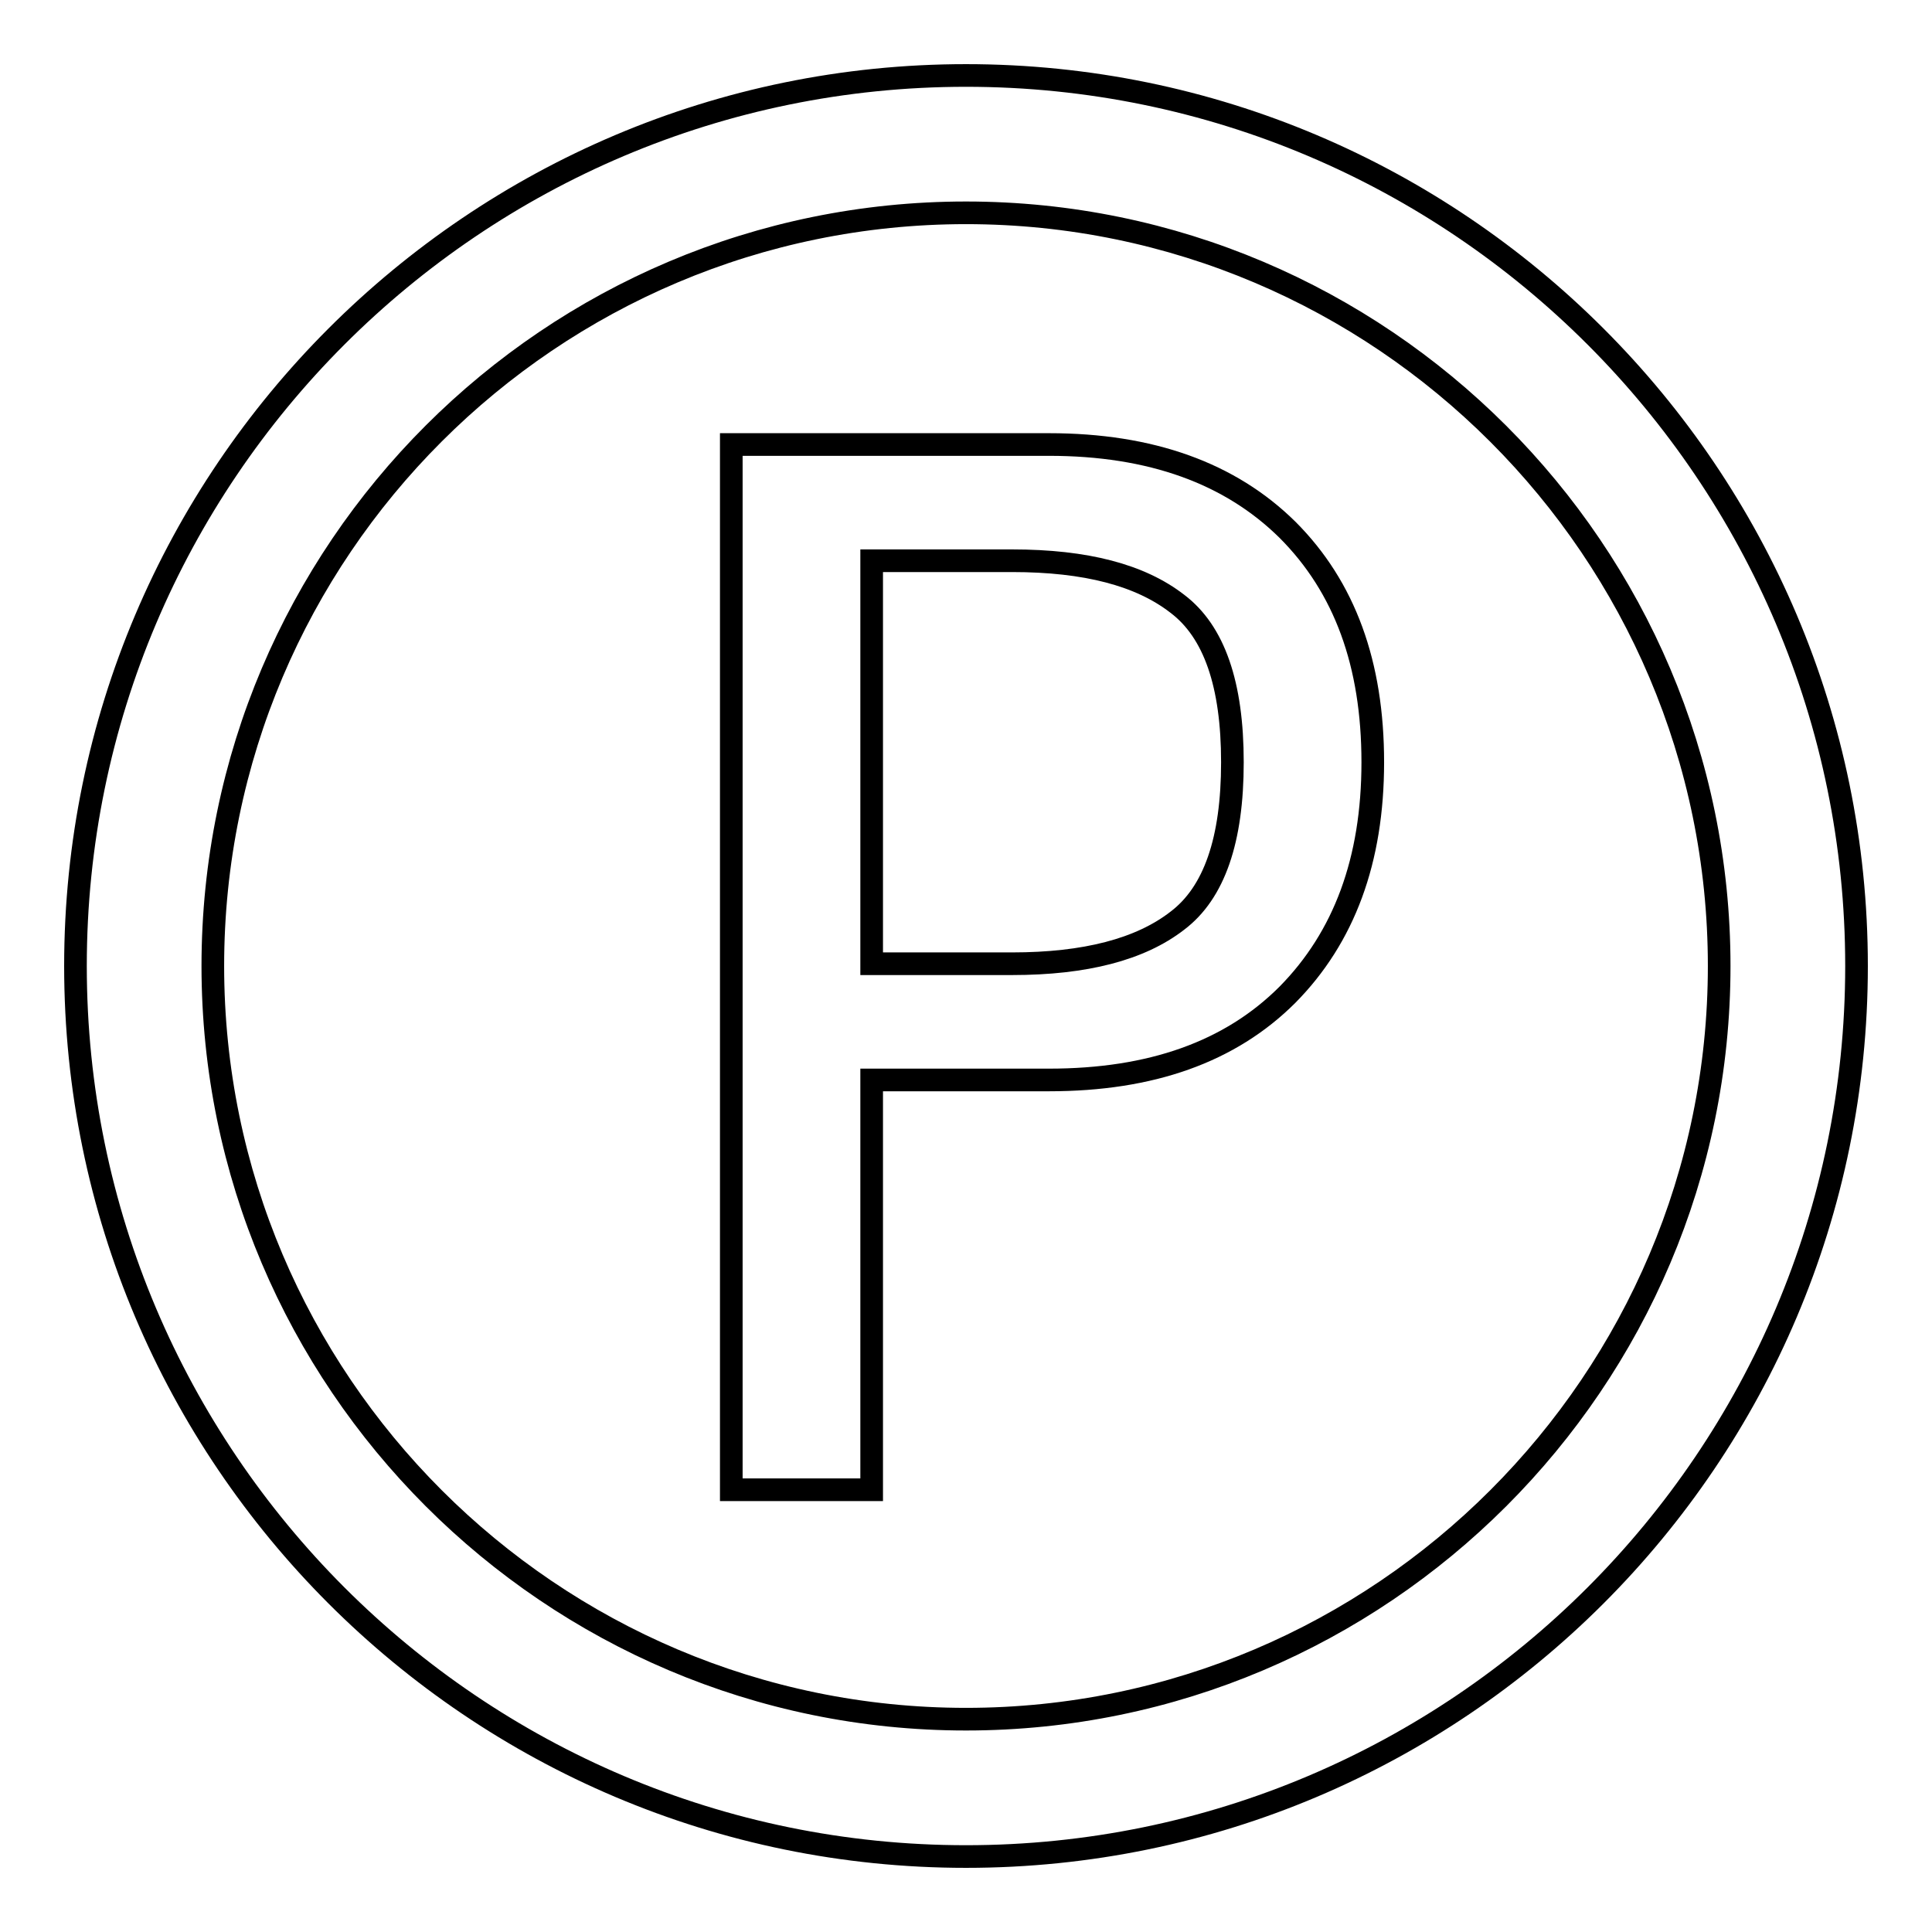
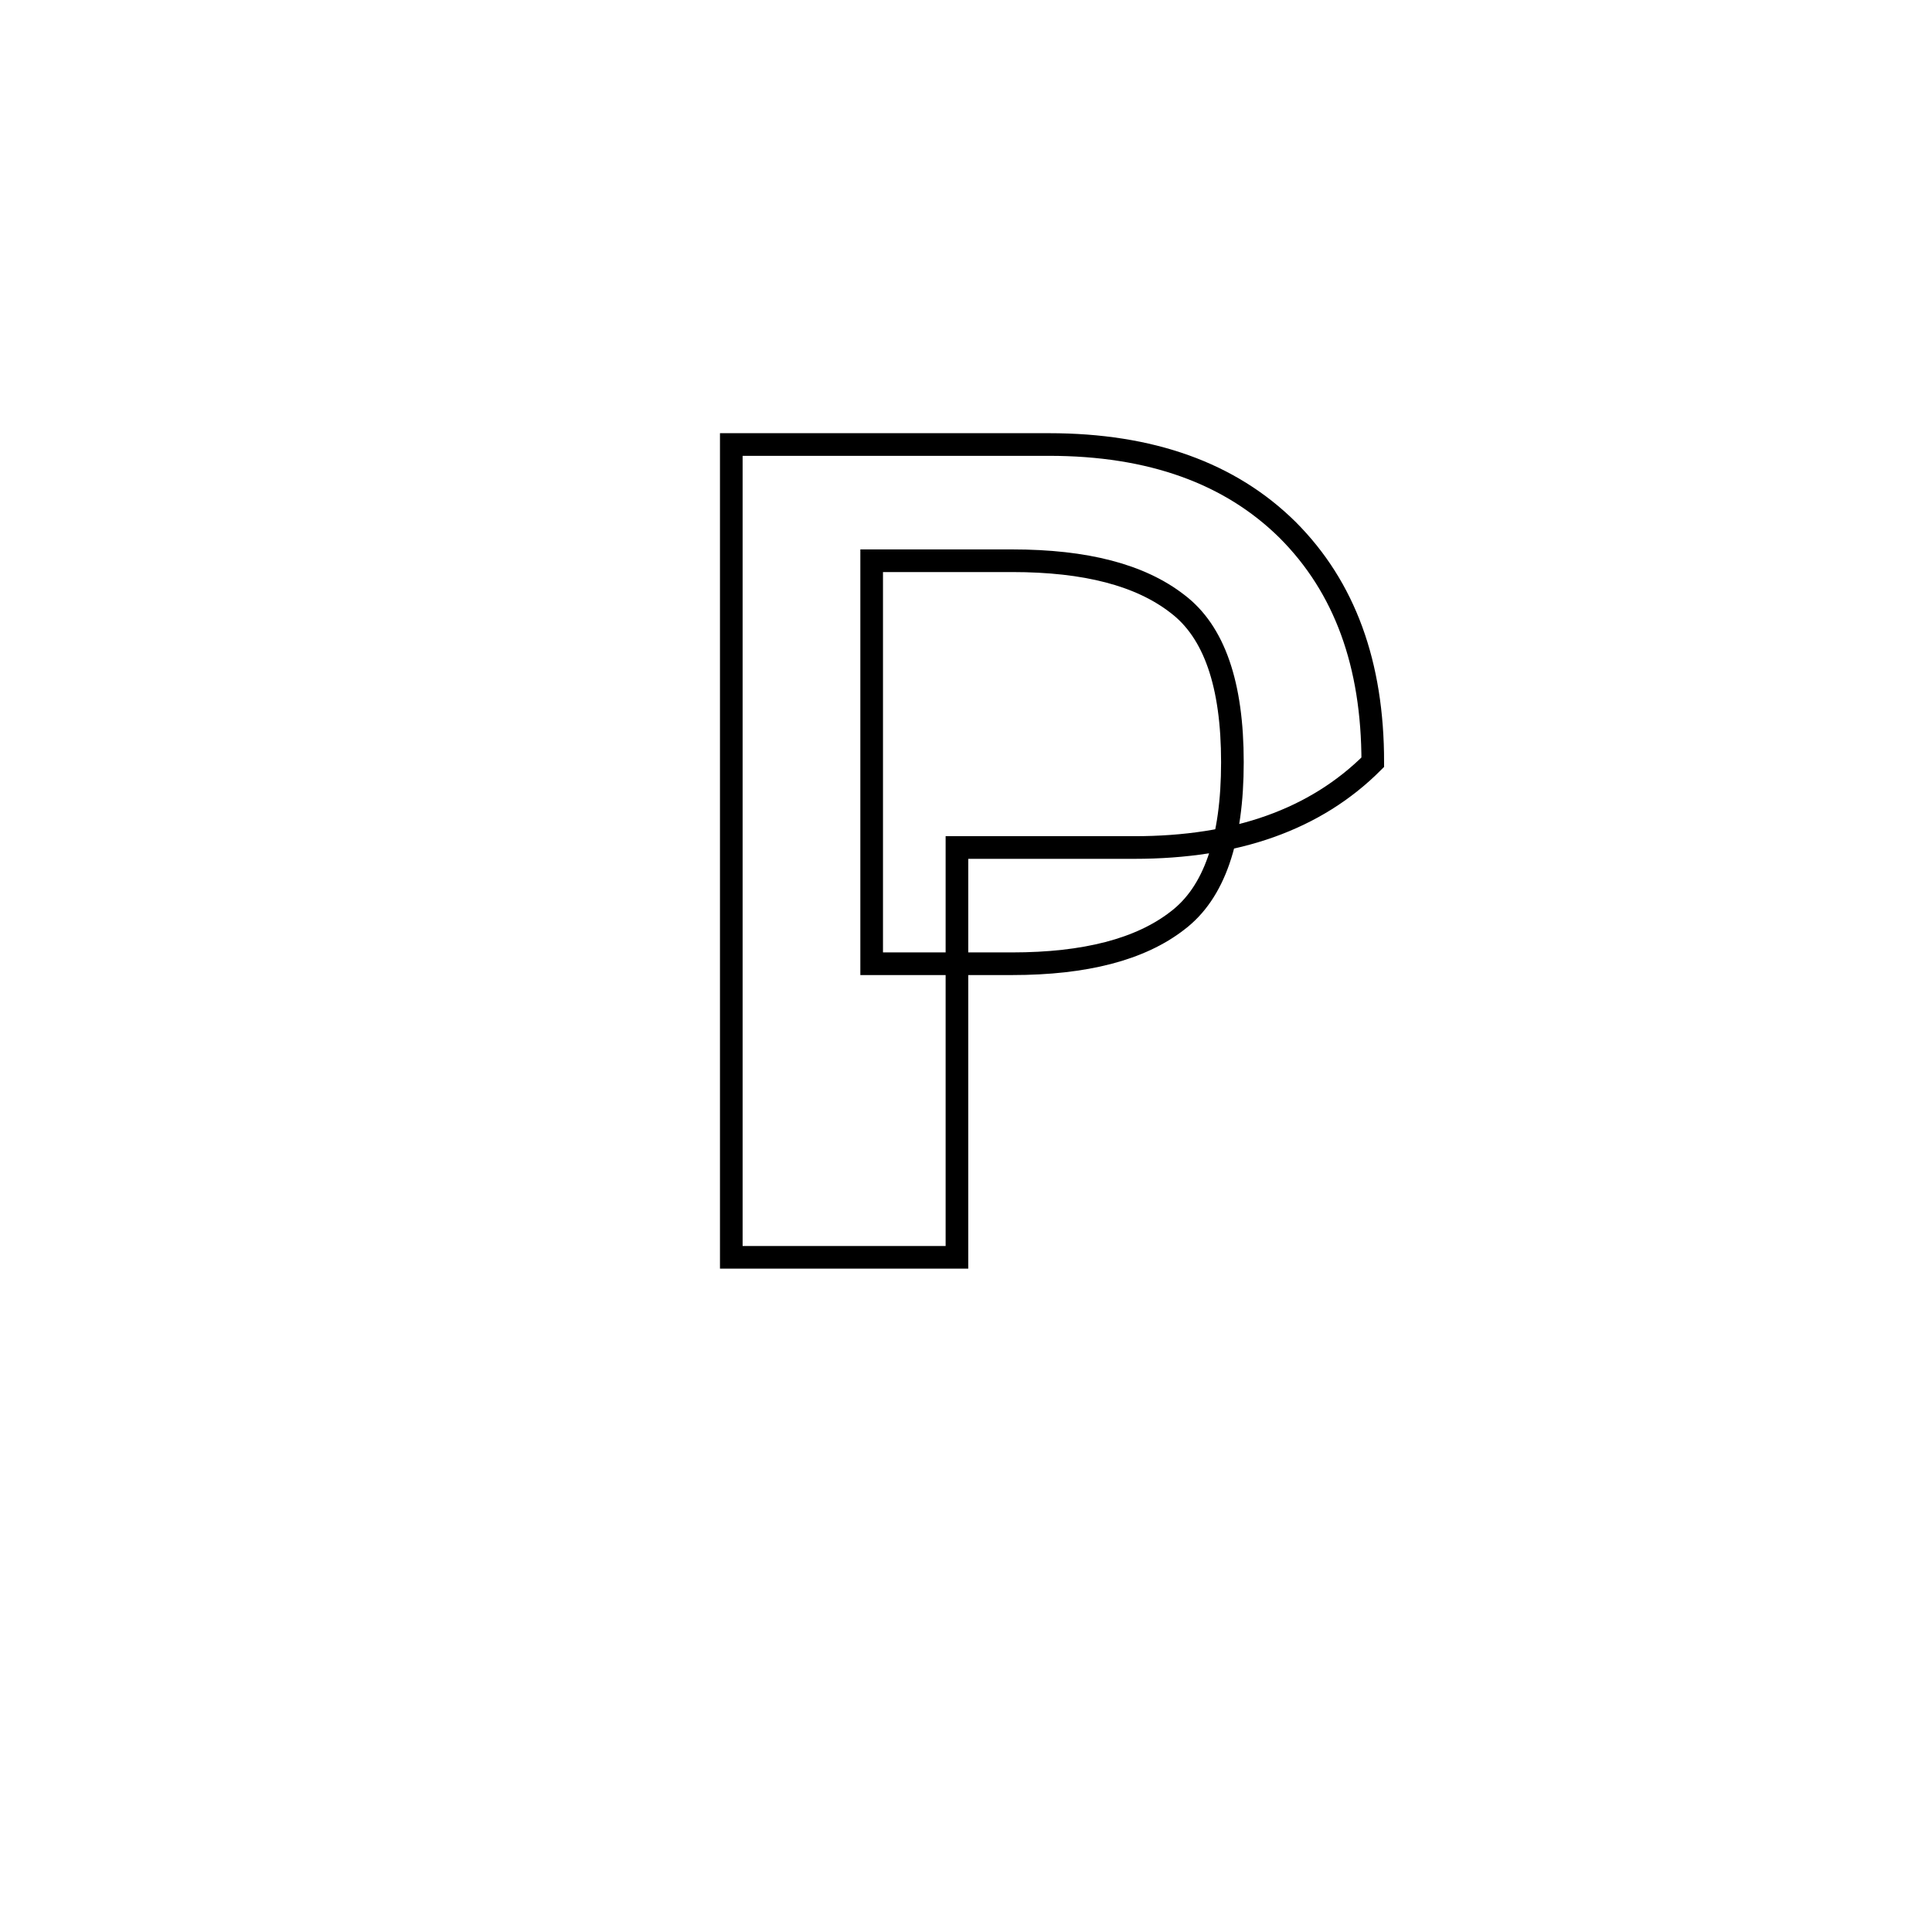
<svg xmlns="http://www.w3.org/2000/svg" version="1.1" x="0px" y="0px" viewBox="0 0 256 256" enable-background="new 0 0 256 256" xml:space="preserve">
  <g>
    <g>
-       <path stroke-width="3" fill-opacity="0" stroke="#000000" d="M128,10C62.9,10,10,62.9,10,128c0,65.1,52.9,118,118,118c65.1,0,118-52.9,118-118C246,62.9,193.1,10,128,10z M128,227.8c-55,0-99.8-44.8-99.8-99.8c0-55.1,44.8-99.8,99.8-99.8c55,0,99.8,44.8,99.8,99.8C227.8,183,183,227.8,128,227.8z" />
-       <path stroke-width="3" fill-opacity="0" stroke="#000000" d="M181.9,101c0,13-3.8,23.2-11.3,30.8c-7.6,7.6-18.1,11.3-31.6,11.3h-23.5v54.3H96.9V58.9H139c13.5,0,24,3.8,31.6,11.3C178.2,77.8,181.9,88,181.9,101z M163.3,101c0-10.3-2.4-17.3-7.3-21c-4.9-3.8-12.1-5.7-21.9-5.7h-18.6v53.4h18.6c9.7,0,17-1.9,21.9-5.7C160.9,118.3,163.3,111.3,163.3,101z" />
+       <path stroke-width="3" fill-opacity="0" stroke="#000000" d="M181.9,101c-7.6,7.6-18.1,11.3-31.6,11.3h-23.5v54.3H96.9V58.9H139c13.5,0,24,3.8,31.6,11.3C178.2,77.8,181.9,88,181.9,101z M163.3,101c0-10.3-2.4-17.3-7.3-21c-4.9-3.8-12.1-5.7-21.9-5.7h-18.6v53.4h18.6c9.7,0,17-1.9,21.9-5.7C160.9,118.3,163.3,111.3,163.3,101z" />
    </g>
  </g>
</svg>